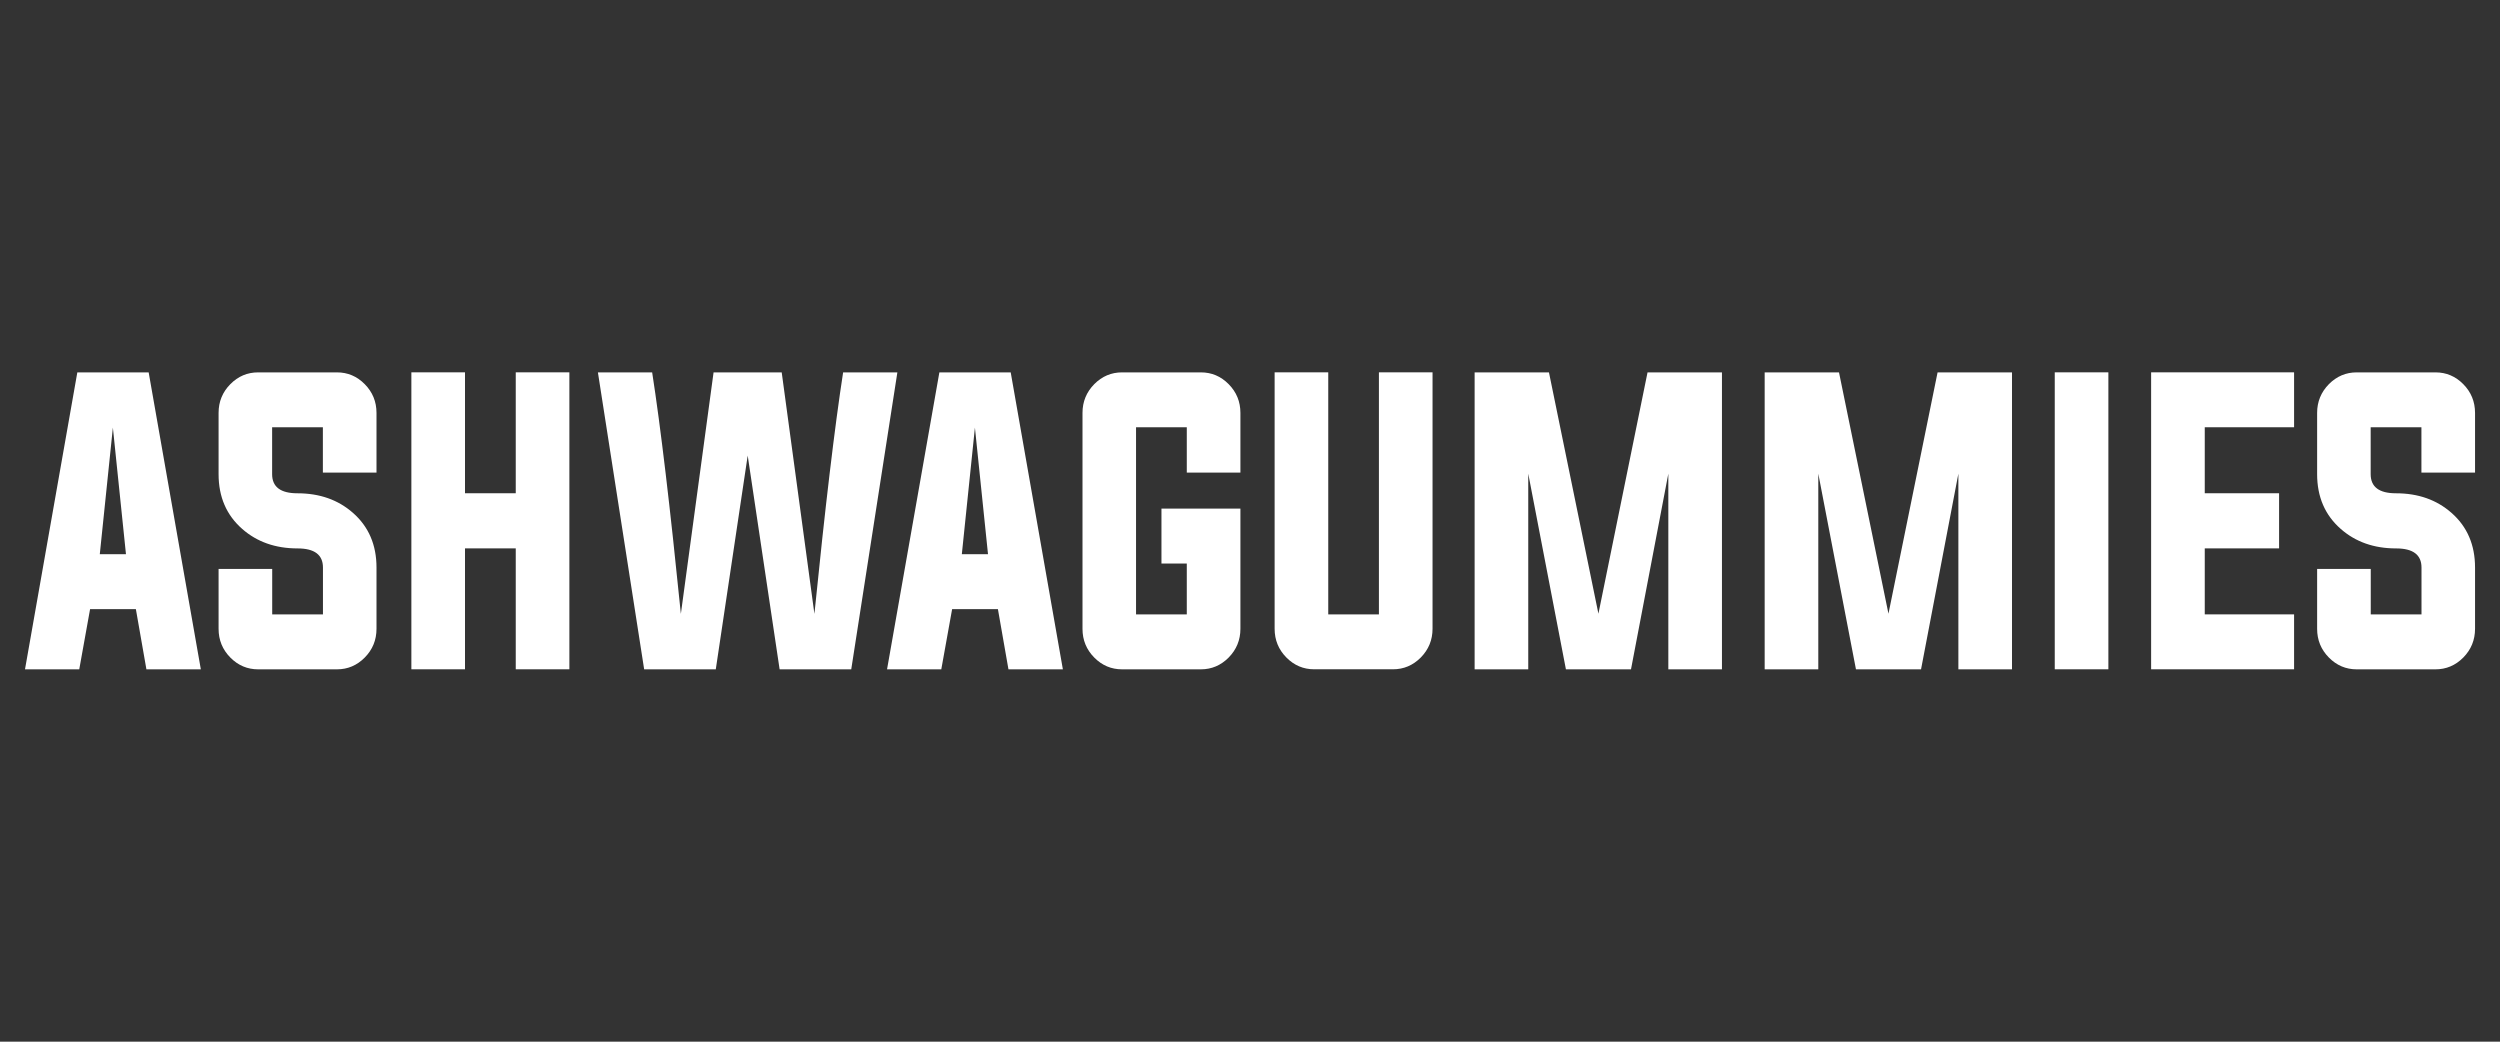
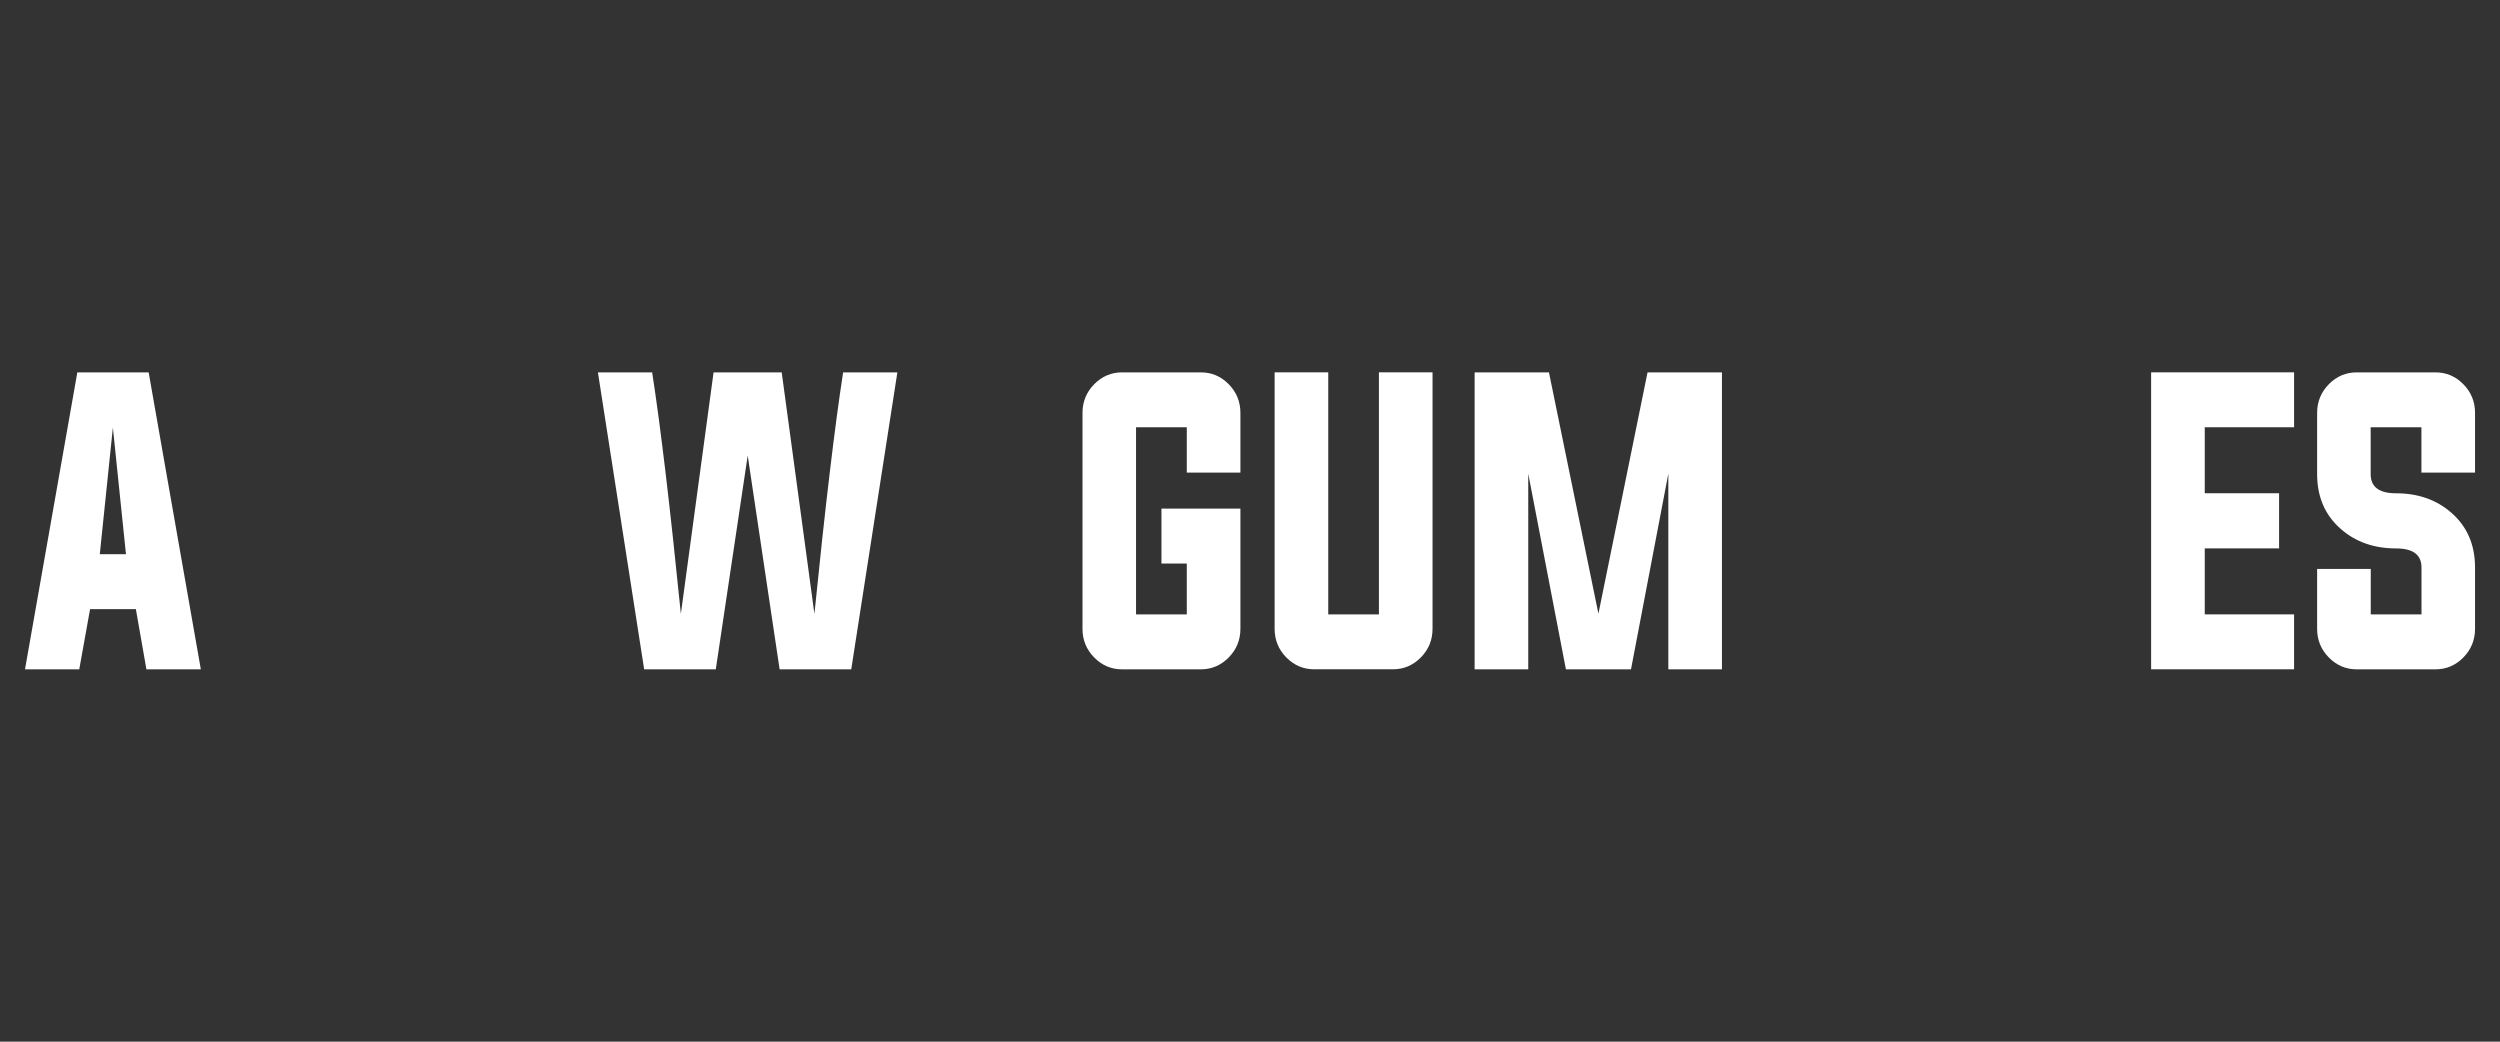
<svg xmlns="http://www.w3.org/2000/svg" id="Camada_1" data-name="Camada 1" viewBox="0 0 600 250">
  <rect x="0" y="0" width="600" height="250" fill="#333333" stroke="none" />
  <defs>
    <style>
      .cls-1 {
        fill: #fff;
      }
    </style>
  </defs>
  <path class="cls-1" d="M21.62,146.19l-2.6,14.45H6l12.56-71.27h17.12l12.52,71.27h-13.06l-2.53-14.45h-10.99ZM23.95,133h6.28l-3.14-30.37-3.14,30.37Z" />
-   <path class="cls-1" d="M77.49,102.55h-12.18v11.25c0,3.06,2.03,4.59,6.09,4.59,5.31,0,9.74,1.56,13.29,4.68,3.78,3.31,5.67,7.69,5.67,13.14v14.7c0,2.7-.94,5-2.83,6.91-1.86,1.88-4.08,2.82-6.66,2.82h-18.92c-2.58,0-4.8-.94-6.66-2.82-1.89-1.91-2.83-4.21-2.83-6.91v-14.36h12.87v10.91h12.18v-11.25c0-3.06-2.03-4.59-6.09-4.59-5.31,0-9.74-1.56-13.29-4.68-3.78-3.31-5.67-7.69-5.67-13.14v-14.7c0-2.7.94-5,2.83-6.91,1.86-1.88,4.08-2.82,6.66-2.82h18.92c2.58,0,4.8.94,6.66,2.82,1.89,1.91,2.83,4.21,2.83,6.91v14.32h-12.87v-10.87Z" />
-   <path class="cls-1" d="M111.6,131.61v29.02h-12.87v-71.27h12.87v29.02h12.18v-29.02h12.87v71.27h-12.87v-29.02h-12.18Z" />
  <path class="cls-1" d="M171.26,89.37h16.35l7.85,57.96c2.58-25.64,4.88-44.96,6.89-57.96h13.02l-11.07,71.27h-17.19l-7.66-51.3-7.66,51.3h-17.19l-11.1-71.27h13.02c2.02,13,4.31,32.32,6.89,57.96l7.85-57.96Z" />
-   <path class="cls-1" d="M228.51,146.19l-2.6,14.45h-13.02l12.56-71.27h17.12l12.52,71.27h-13.06l-2.53-14.45h-10.99ZM230.84,133h6.28l-3.14-30.37-3.14,30.37Z" />
  <path class="cls-1" d="M284.84,135.24h-6.09v-13.18h18.95v28.85c0,2.7-.95,5-2.83,6.91-1.87,1.88-4.09,2.82-6.66,2.82h-18.92c-2.58,0-4.8-.94-6.66-2.82-1.89-1.91-2.83-4.21-2.83-6.91v-51.81c0-2.7.95-5,2.83-6.91,1.87-1.88,4.09-2.82,6.66-2.82h18.92c2.58,0,4.8.94,6.66,2.82,1.89,1.91,2.83,4.21,2.83,6.91v14.32h-12.87v-10.87h-12.18v44.9h12.18v-12.22Z" />
  <path class="cls-1" d="M318.76,147.45h12.18v-58.09h12.87v61.54c0,2.7-.95,5-2.83,6.91-1.87,1.88-4.09,2.82-6.66,2.82h-18.92c-2.58,0-4.8-.94-6.66-2.82-1.89-1.91-2.83-4.21-2.83-6.91v-61.54h12.87v58.09Z" />
  <path class="cls-1" d="M413.27,89.37v71.27h-12.87v-46.96l-8.96,46.96h-15.62l-9.04-46.96v46.96h-12.87v-71.27h17.84l11.87,57.92,11.79-57.92h17.84Z" />
-   <path class="cls-1" d="M482.88,89.37v71.27h-12.87v-46.96l-8.96,46.96h-15.62l-9.04-46.96v46.96h-12.87v-71.27h17.84l11.87,57.92,11.79-57.92h17.84Z" />
-   <path class="cls-1" d="M493.14,160.63v-71.27h12.87v71.27h-12.87Z" />
  <path class="cls-1" d="M529.14,147.45h21.44v13.18h-34.31v-71.27h34.31v13.18h-21.44v15.84h17.84v13.23h-17.84v15.84Z" />
  <path class="cls-1" d="M581.14,102.55h-12.18v11.25c0,3.06,2.03,4.59,6.09,4.59,5.31,0,9.74,1.56,13.29,4.68,3.78,3.31,5.67,7.69,5.67,13.14v14.7c0,2.7-.95,5-2.83,6.91-1.87,1.88-4.09,2.82-6.66,2.82h-18.92c-2.58,0-4.8-.94-6.66-2.82-1.89-1.91-2.83-4.21-2.83-6.91v-14.36h12.87v10.91h12.18v-11.25c0-3.06-2.03-4.59-6.09-4.59-5.31,0-9.74-1.56-13.29-4.68-3.78-3.31-5.67-7.69-5.67-13.14v-14.7c0-2.7.95-5,2.83-6.91,1.87-1.88,4.09-2.82,6.66-2.82h18.92c2.58,0,4.8.94,6.66,2.82,1.89,1.91,2.83,4.21,2.83,6.91v14.32h-12.87v-10.87Z" />
</svg>